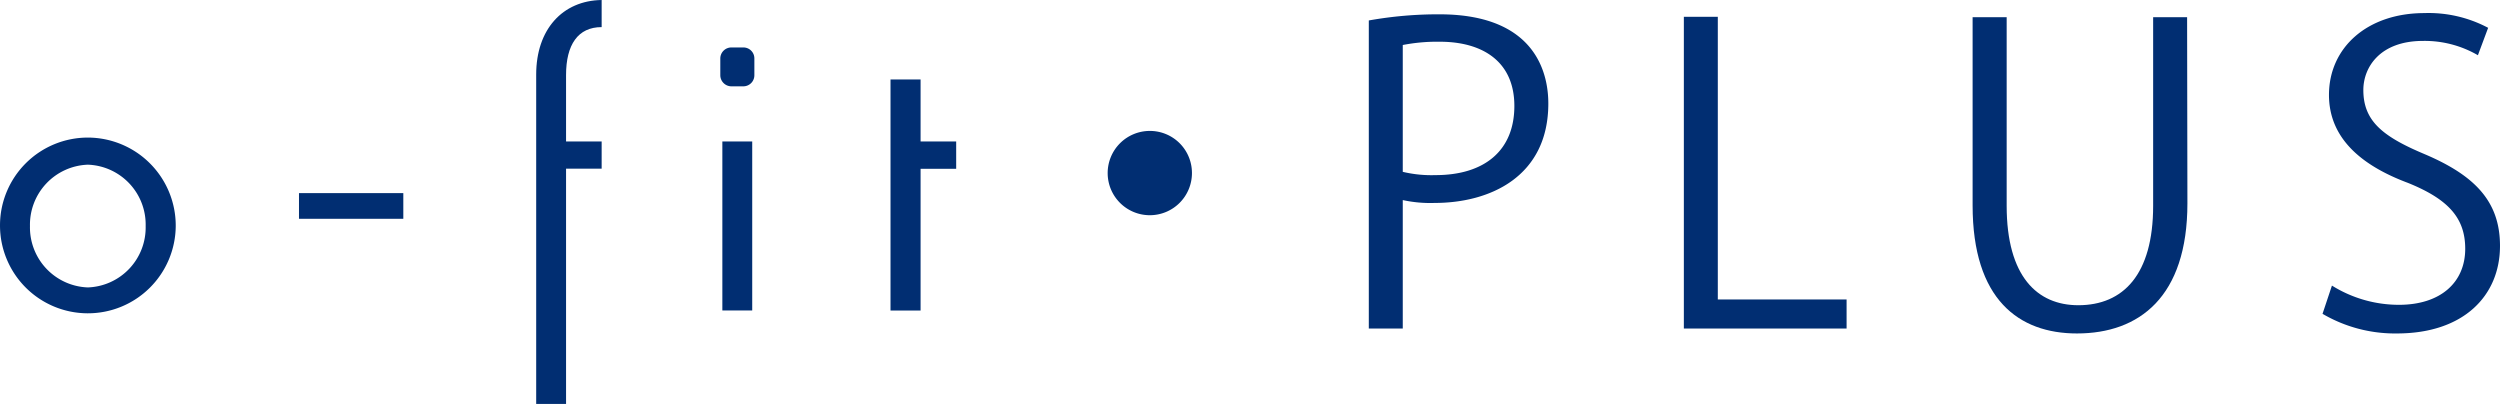
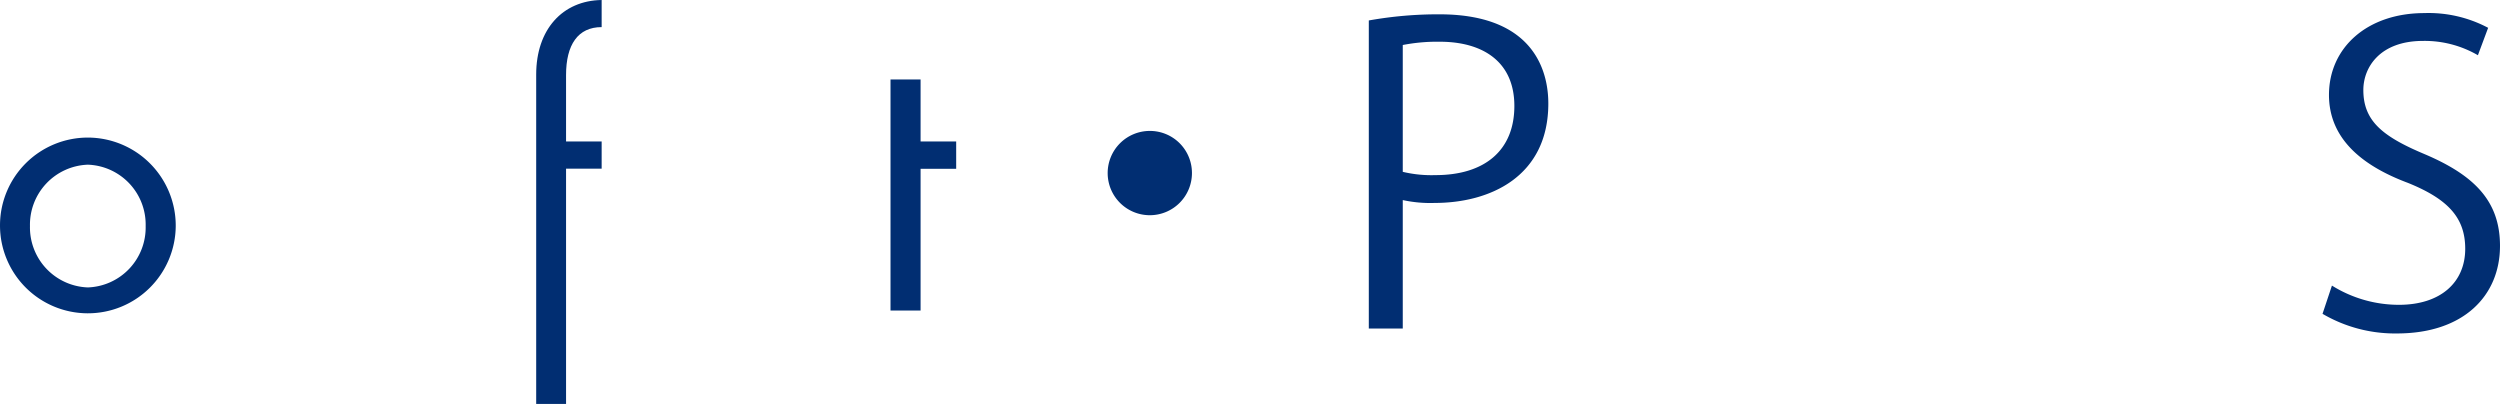
<svg xmlns="http://www.w3.org/2000/svg" viewBox="0 0 244.41 39.47">
  <defs>
    <style>.cls-1{fill:#012e72;}</style>
  </defs>
  <g id="Layer_2" data-name="Layer 2">
    <g id="object">
      <path class="cls-1" d="M17.18,22.1a8.59,8.59,0,1,1-8.59-8.65A8.61,8.61,0,0,1,17.18,22.1Zm-14.25,0a5.87,5.87,0,0,0,5.66,6,5.86,5.86,0,0,0,5.65-6,5.86,5.86,0,0,0-5.65-6A5.87,5.87,0,0,0,2.93,22.1Z" />
-       <path class="cls-1" d="M39.43,18.88v2.51H29.23V18.88Z" />
      <path class="cls-1" d="M55.34,16.49v23H52.42V7.29C52.42,2.87,55,.06,58.82,0V2.65c-2.32,0-3.48,1.72-3.48,4.69v6.49h3.48v2.66Z" />
-       <path class="cls-1" d="M73.75,7.35a1.08,1.08,0,0,1-1.07,1.09H71.5a1.09,1.09,0,0,1-1.08-1.09V5.72A1.08,1.08,0,0,1,71.5,4.64h1.18a1.07,1.07,0,0,1,1.07,1.08Zm-.21,23H70.62V13.83h2.92Z" />
      <path class="cls-1" d="M90,16.5V30.36H87.06V7.77H90v6.06h3.48V16.5Z" />
      <path class="cls-1" d="M116.53,16.92a4.12,4.12,0,1,1-4.12-4.12A4.11,4.11,0,0,1,116.53,16.92Z" />
-       <path class="cls-1" d="M133.82,2a38.57,38.57,0,0,1,6.91-.6c9.84,0,10.64,6.32,10.64,8.72,0,7.16-5.72,9.72-11.11,9.72a12.57,12.57,0,0,1-3.12-.28V32.12h-3.32Zm3.32,14.8a12.14,12.14,0,0,0,3.2.32c4.79,0,7.71-2.4,7.71-6.76s-3.12-6.28-7.28-6.28a17.53,17.53,0,0,0-3.63.32Z" />
-       <path class="cls-1" d="M180.53,32.12H164.62V1.64h3.32V29.28h12.59Z" />
-       <path class="cls-1" d="M213.85,19.88c0,9.16-4.72,12.72-10.8,12.72-5.68,0-10.2-3.32-10.2-12.52V1.68h3.33V20.12c0,6.92,3,9.72,7,9.72,4.4,0,7.32-3,7.32-9.72V1.68h3.32Z" />
+       <path class="cls-1" d="M133.82,2a38.57,38.57,0,0,1,6.91-.6c9.84,0,10.64,6.32,10.64,8.72,0,7.16-5.72,9.72-11.11,9.72a12.57,12.57,0,0,1-3.12-.28V32.12h-3.32Zm3.32,14.8a12.14,12.14,0,0,0,3.2.32c4.79,0,7.71-2.4,7.71-6.76s-3.12-6.28-7.28-6.28a17.53,17.53,0,0,0-3.63.32" />
      <path class="cls-1" d="M242.25,5.4A10.35,10.35,0,0,0,236.89,4c-4.24,0-5.84,2.6-5.84,4.8,0,3,1.84,4.52,5.92,6.24,4.92,2.08,7.44,4.6,7.44,9,0,4.84-3.52,8.56-10.08,8.56a14,14,0,0,1-7.27-1.92l.92-2.76a12.36,12.36,0,0,0,6.55,1.88c4.08,0,6.48-2.2,6.48-5.48,0-3-1.64-4.84-5.6-6.44-4.6-1.72-7.72-4.4-7.72-8.6,0-4.64,3.76-8,9.32-8a12.38,12.38,0,0,1,6.24,1.44Z" />
    </g>
  </g>
</svg>